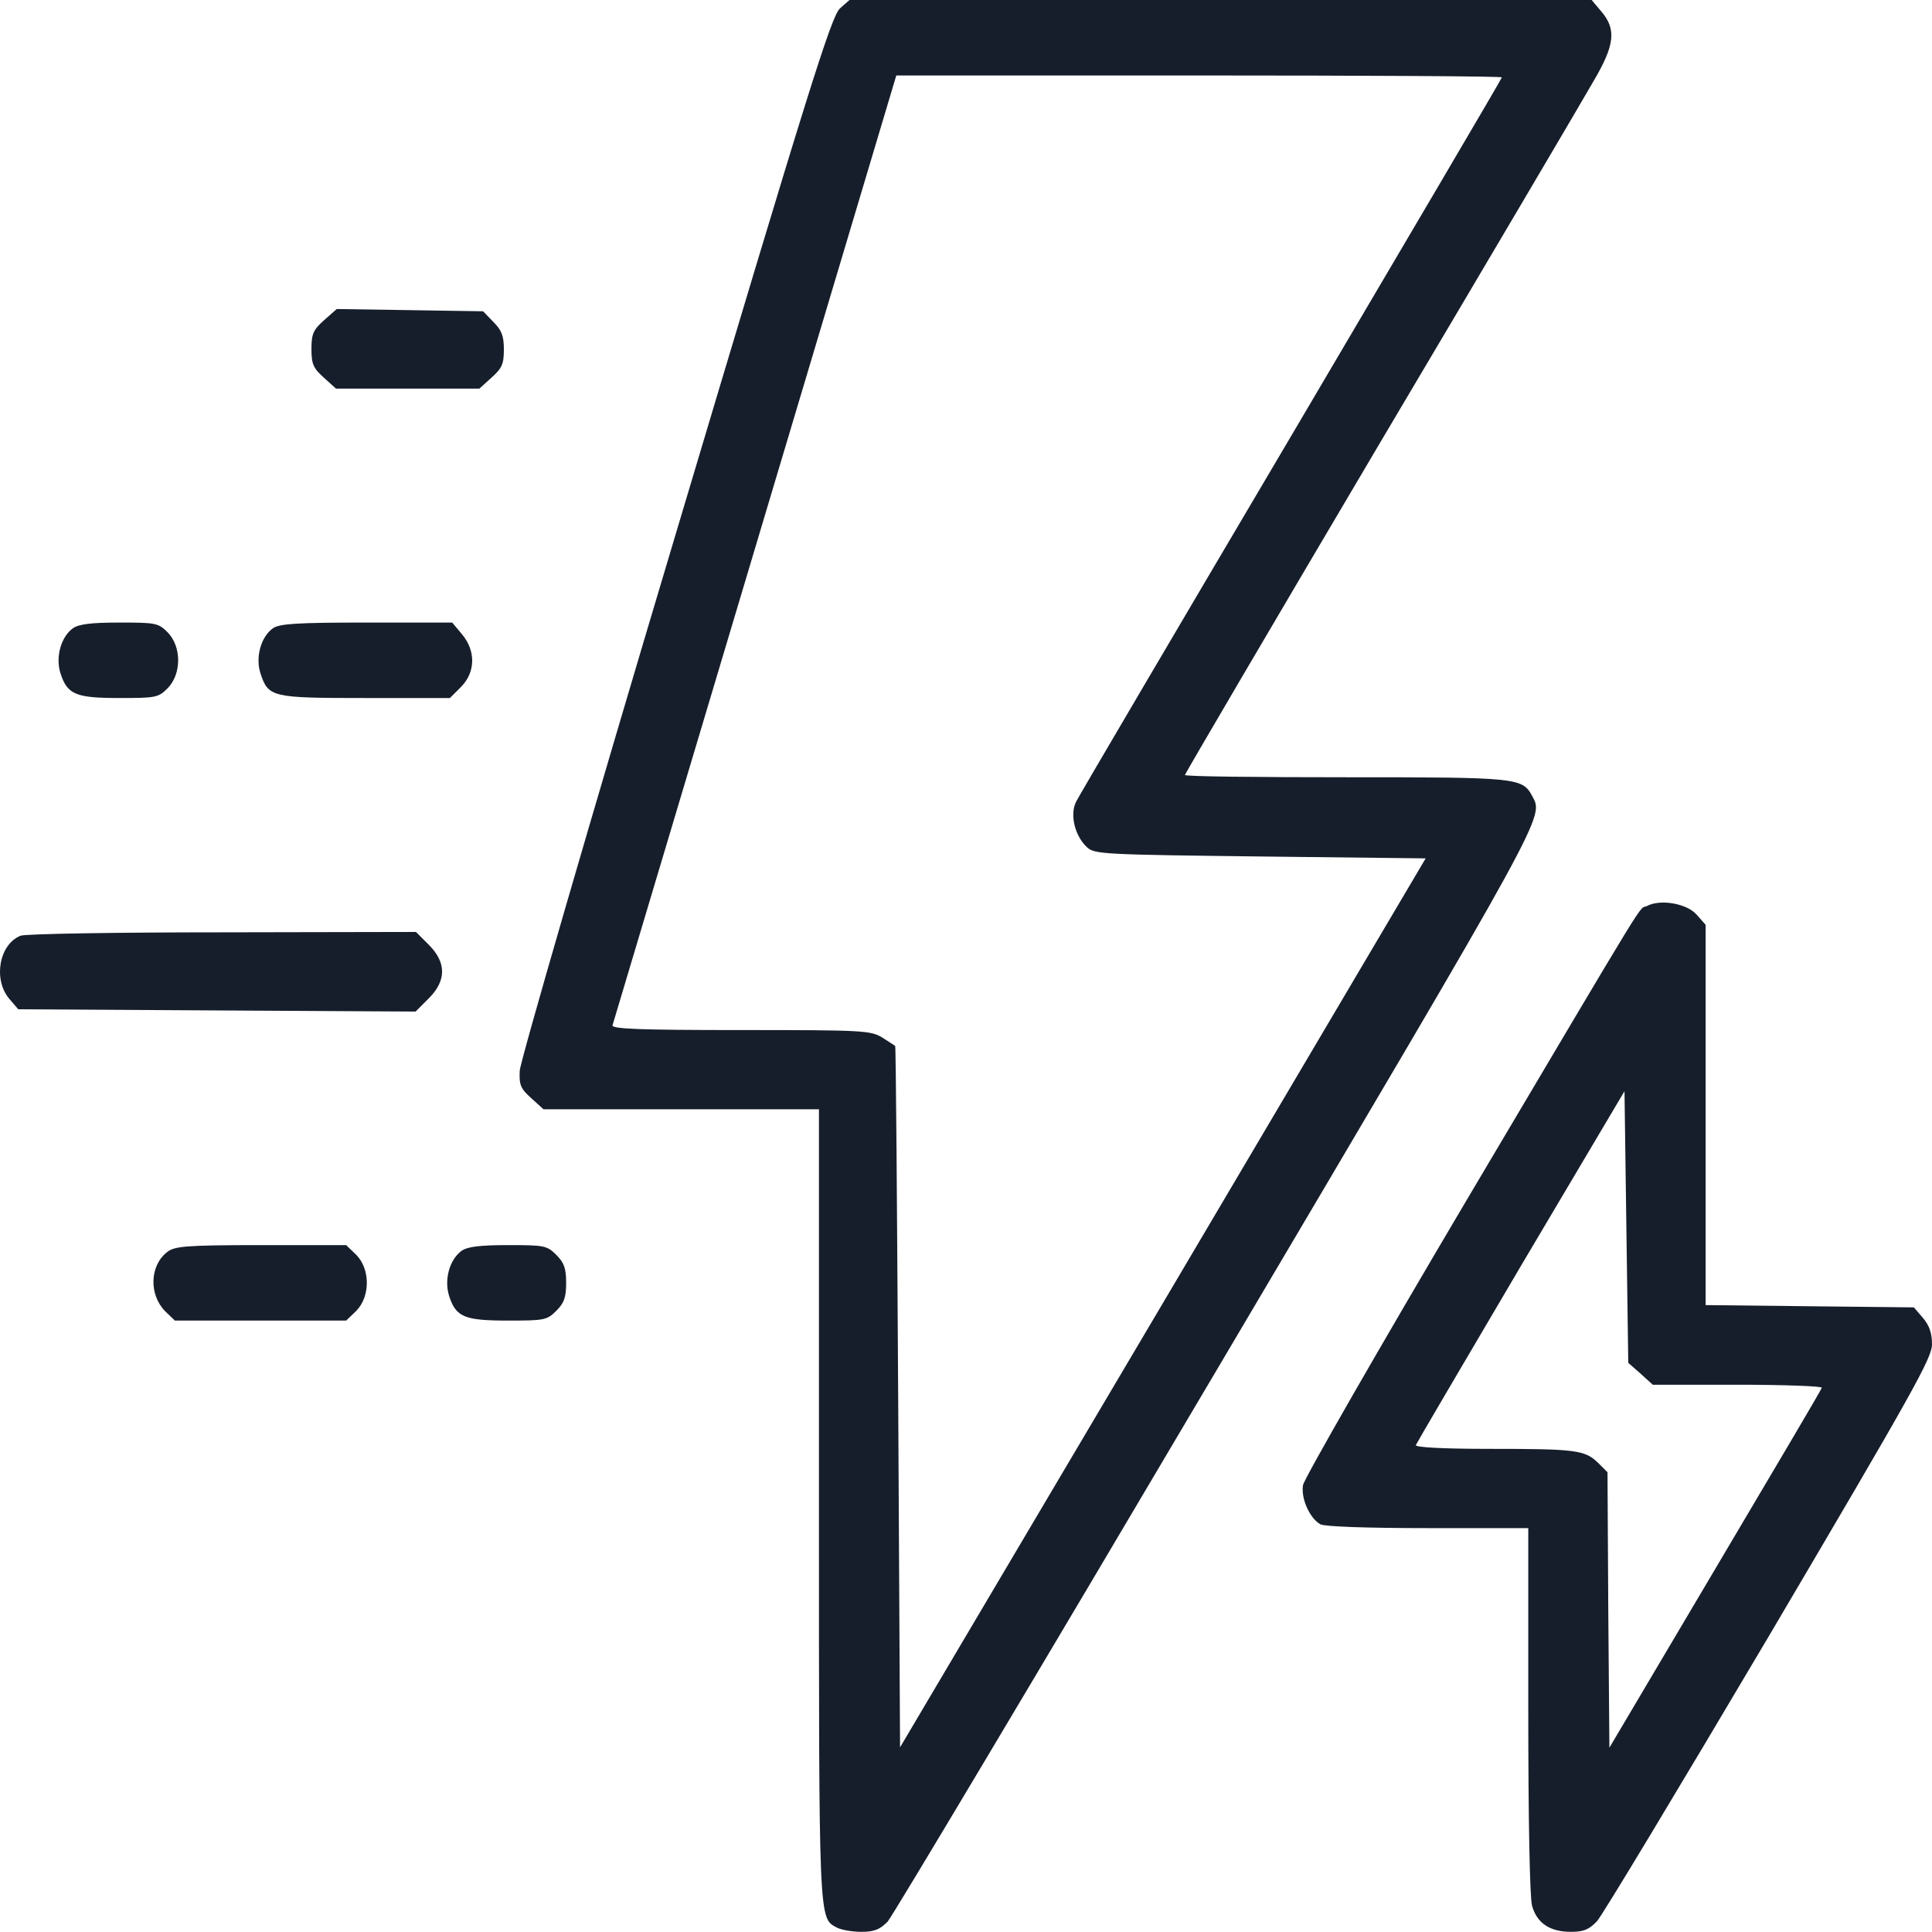
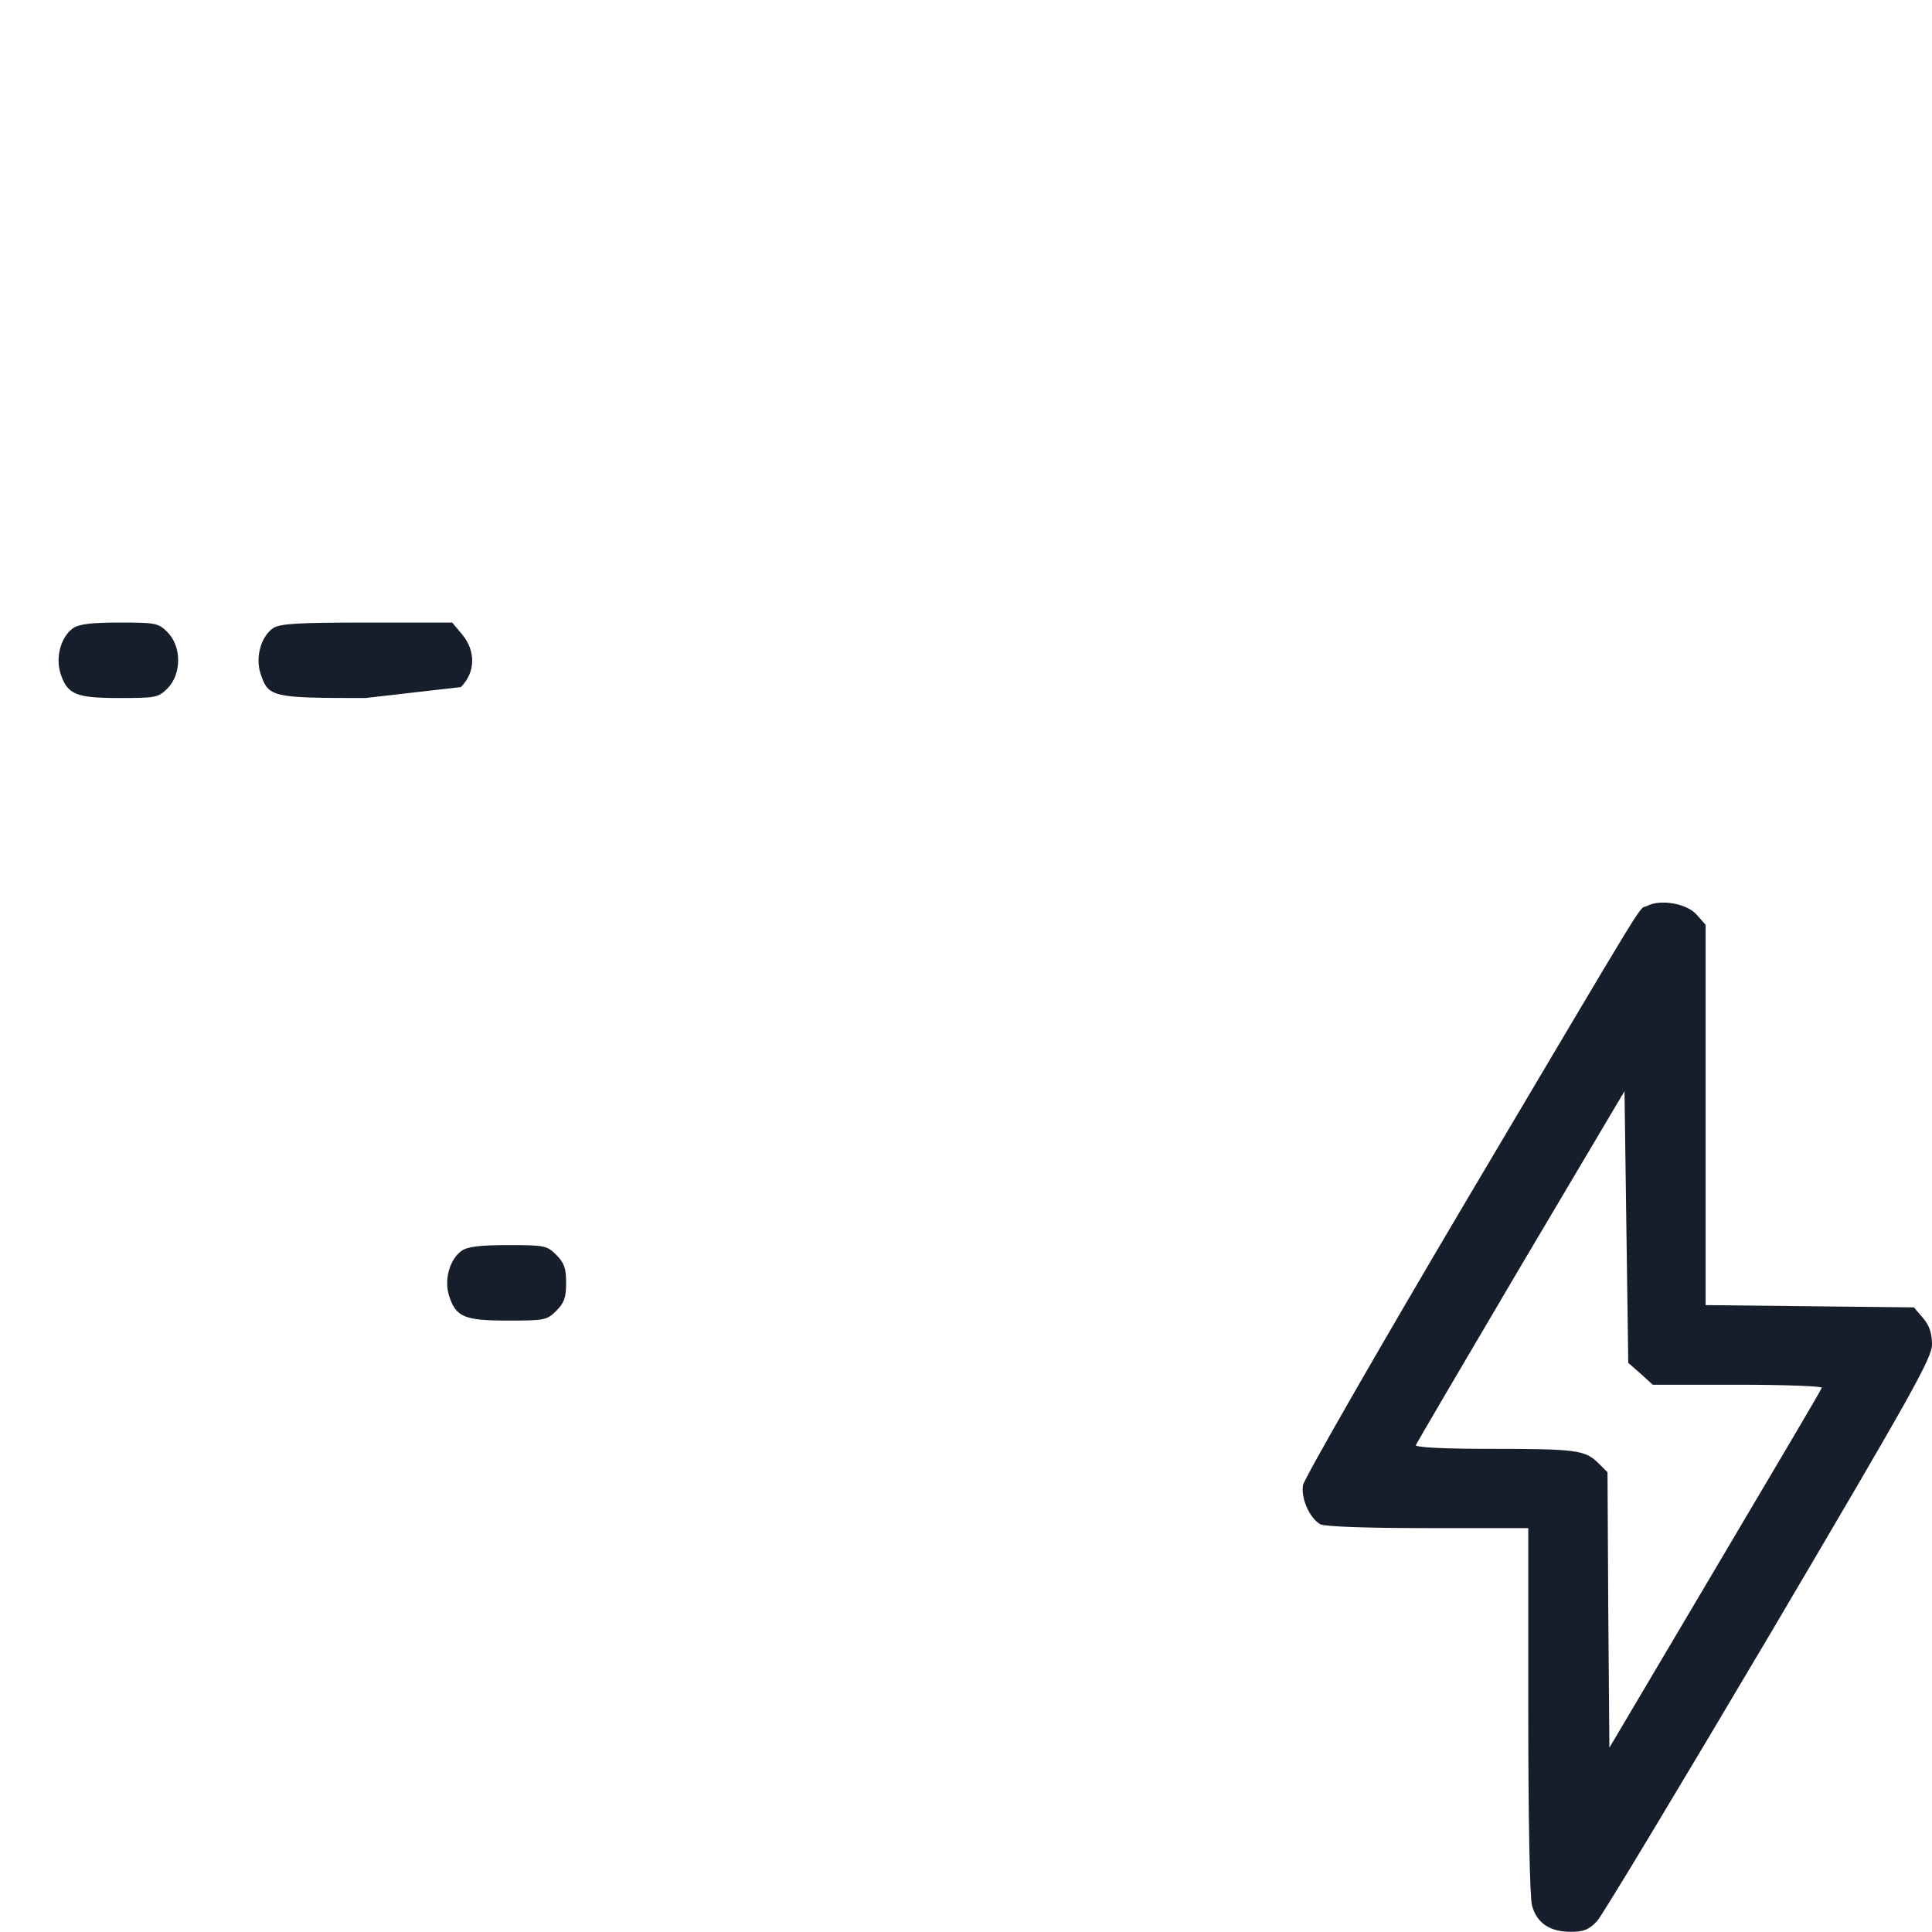
<svg xmlns="http://www.w3.org/2000/svg" width="98" height="98" viewBox="0 0 98 98" fill="none">
  <g id="Group 99">
-     <path id="Vector" d="M42.612 0.421C42.172 0.804 41.024 4.479 34.249 27.177C29.923 41.646 26.383 53.857 26.363 54.316C26.325 55.044 26.421 55.235 26.957 55.713L27.569 56.268H34.555H41.541V76.269C41.541 97.685 41.521 97.283 42.459 97.781C42.689 97.895 43.225 97.991 43.684 97.991C44.354 97.991 44.622 97.876 45.024 97.475C45.292 97.168 52.794 84.594 61.694 69.532C78.67 40.823 78.306 41.493 77.713 40.364C77.216 39.445 76.928 39.426 68.239 39.426C63.761 39.426 60.105 39.388 60.105 39.311C60.105 39.254 64.565 31.656 70.019 22.431C75.493 13.206 80.354 4.957 80.833 4.115C81.904 2.297 82 1.493 81.235 0.593L80.737 0H61.923H43.091L42.612 0.421ZM76.182 3.924C76.182 3.981 71.378 12.134 65.522 22.067C59.665 31.981 54.746 40.345 54.593 40.651C54.249 41.302 54.517 42.412 55.148 42.986C55.531 43.331 56.029 43.35 63.933 43.445L72.316 43.541L58.995 66.087L45.655 88.632L45.56 70.871C45.502 61.111 45.445 53.091 45.407 53.053C45.388 53.034 45.081 52.843 44.756 52.632C44.163 52.268 43.761 52.249 37.56 52.249C32.373 52.249 30.995 52.192 31.072 52.001C31.11 51.886 34.364 40.977 38.306 27.79L45.464 3.828H60.813C69.273 3.828 76.182 3.866 76.182 3.924Z" fill="#171E2B" />
-     <path id="Vector_2" d="M16.43 16.249C15.894 16.727 15.798 16.938 15.798 17.704C15.798 18.469 15.894 18.68 16.43 19.158L17.042 19.713H20.679H24.315L24.928 19.158C25.463 18.68 25.559 18.469 25.559 17.723C25.559 17.034 25.444 16.747 25.023 16.326L24.506 15.79L20.794 15.732L17.081 15.675L16.43 16.249Z" fill="#171E2B" />
    <path id="Vector_3" d="M3.702 31.866C3.09 32.306 2.803 33.34 3.071 34.163C3.415 35.235 3.855 35.407 6.056 35.407C7.894 35.407 8.028 35.388 8.506 34.909C9.214 34.182 9.214 32.804 8.506 32.077C8.028 31.598 7.894 31.579 6.056 31.579C4.64 31.579 4.009 31.656 3.702 31.866Z" fill="#171E2B" />
-     <path id="Vector_4" d="M13.846 31.866C13.233 32.306 12.946 33.34 13.214 34.163C13.616 35.369 13.769 35.407 18.535 35.407H22.822L23.377 34.852C24.123 34.105 24.143 33.015 23.434 32.172L22.937 31.579H18.592C15.052 31.579 14.19 31.637 13.846 31.866Z" fill="#171E2B" />
+     <path id="Vector_4" d="M13.846 31.866C13.233 32.306 12.946 33.34 13.214 34.163C13.616 35.369 13.769 35.407 18.535 35.407L23.377 34.852C24.123 34.105 24.143 33.015 23.434 32.172L22.937 31.579H18.592C15.052 31.579 14.19 31.637 13.846 31.866Z" fill="#171E2B" />
    <path id="Vector_5" d="M83.55 45.953C83.052 46.201 84.048 44.594 74.402 60.862C69.885 68.498 66.153 75.005 66.095 75.331C65.981 76.02 66.44 77.015 66.976 77.321C67.206 77.436 69.311 77.513 72.43 77.513H77.521V86.737C77.521 92.383 77.598 96.25 77.713 96.671C77.962 97.551 78.612 97.991 79.684 97.991C80.335 97.991 80.603 97.876 81.005 97.455C81.272 97.168 85.196 90.642 89.751 82.948C97.043 70.584 98 68.881 98 68.192C98 67.618 97.866 67.235 97.541 66.852L97.081 66.316L91.799 66.259L86.517 66.201V56.556V46.91L86.076 46.412C85.598 45.838 84.239 45.589 83.55 45.953ZM83.225 69.685L83.837 70.24H88.162C90.536 70.24 92.45 70.316 92.411 70.393C92.392 70.489 89.942 74.623 86.995 79.599L81.636 88.651L81.579 81.666L81.54 74.68L81.062 74.202C80.392 73.551 79.933 73.493 75.569 73.493C73.215 73.493 71.78 73.417 71.818 73.302C71.856 73.206 74.249 69.13 77.138 64.23L82.402 55.35L82.497 62.24L82.593 69.13L83.225 69.685Z" fill="#171E2B" />
-     <path id="Vector_6" d="M1.042 47.464C-0.049 47.905 -0.355 49.684 0.468 50.661L0.927 51.196L11.014 51.254L21.081 51.311L21.75 50.641C22.65 49.742 22.65 48.823 21.75 47.924L21.1 47.273L11.262 47.292C5.865 47.292 1.253 47.369 1.042 47.464Z" fill="#171E2B" />
-     <path id="Vector_7" d="M8.487 63.503C7.588 64.192 7.55 65.665 8.373 66.508L8.87 66.986H13.215H17.559L18.076 66.489C18.784 65.761 18.784 64.383 18.076 63.656L17.559 63.158H13.234C9.425 63.158 8.851 63.216 8.487 63.503Z" fill="#171E2B" />
    <path id="Vector_8" d="M23.416 63.445C22.803 63.886 22.516 64.919 22.784 65.742C23.129 66.814 23.569 66.986 25.77 66.986C27.607 66.986 27.741 66.967 28.22 66.489C28.622 66.087 28.717 65.799 28.717 65.072C28.717 64.345 28.622 64.058 28.22 63.656C27.741 63.177 27.607 63.158 25.77 63.158C24.354 63.158 23.722 63.235 23.416 63.445Z" fill="#171E2B" />
  </g>
</svg>